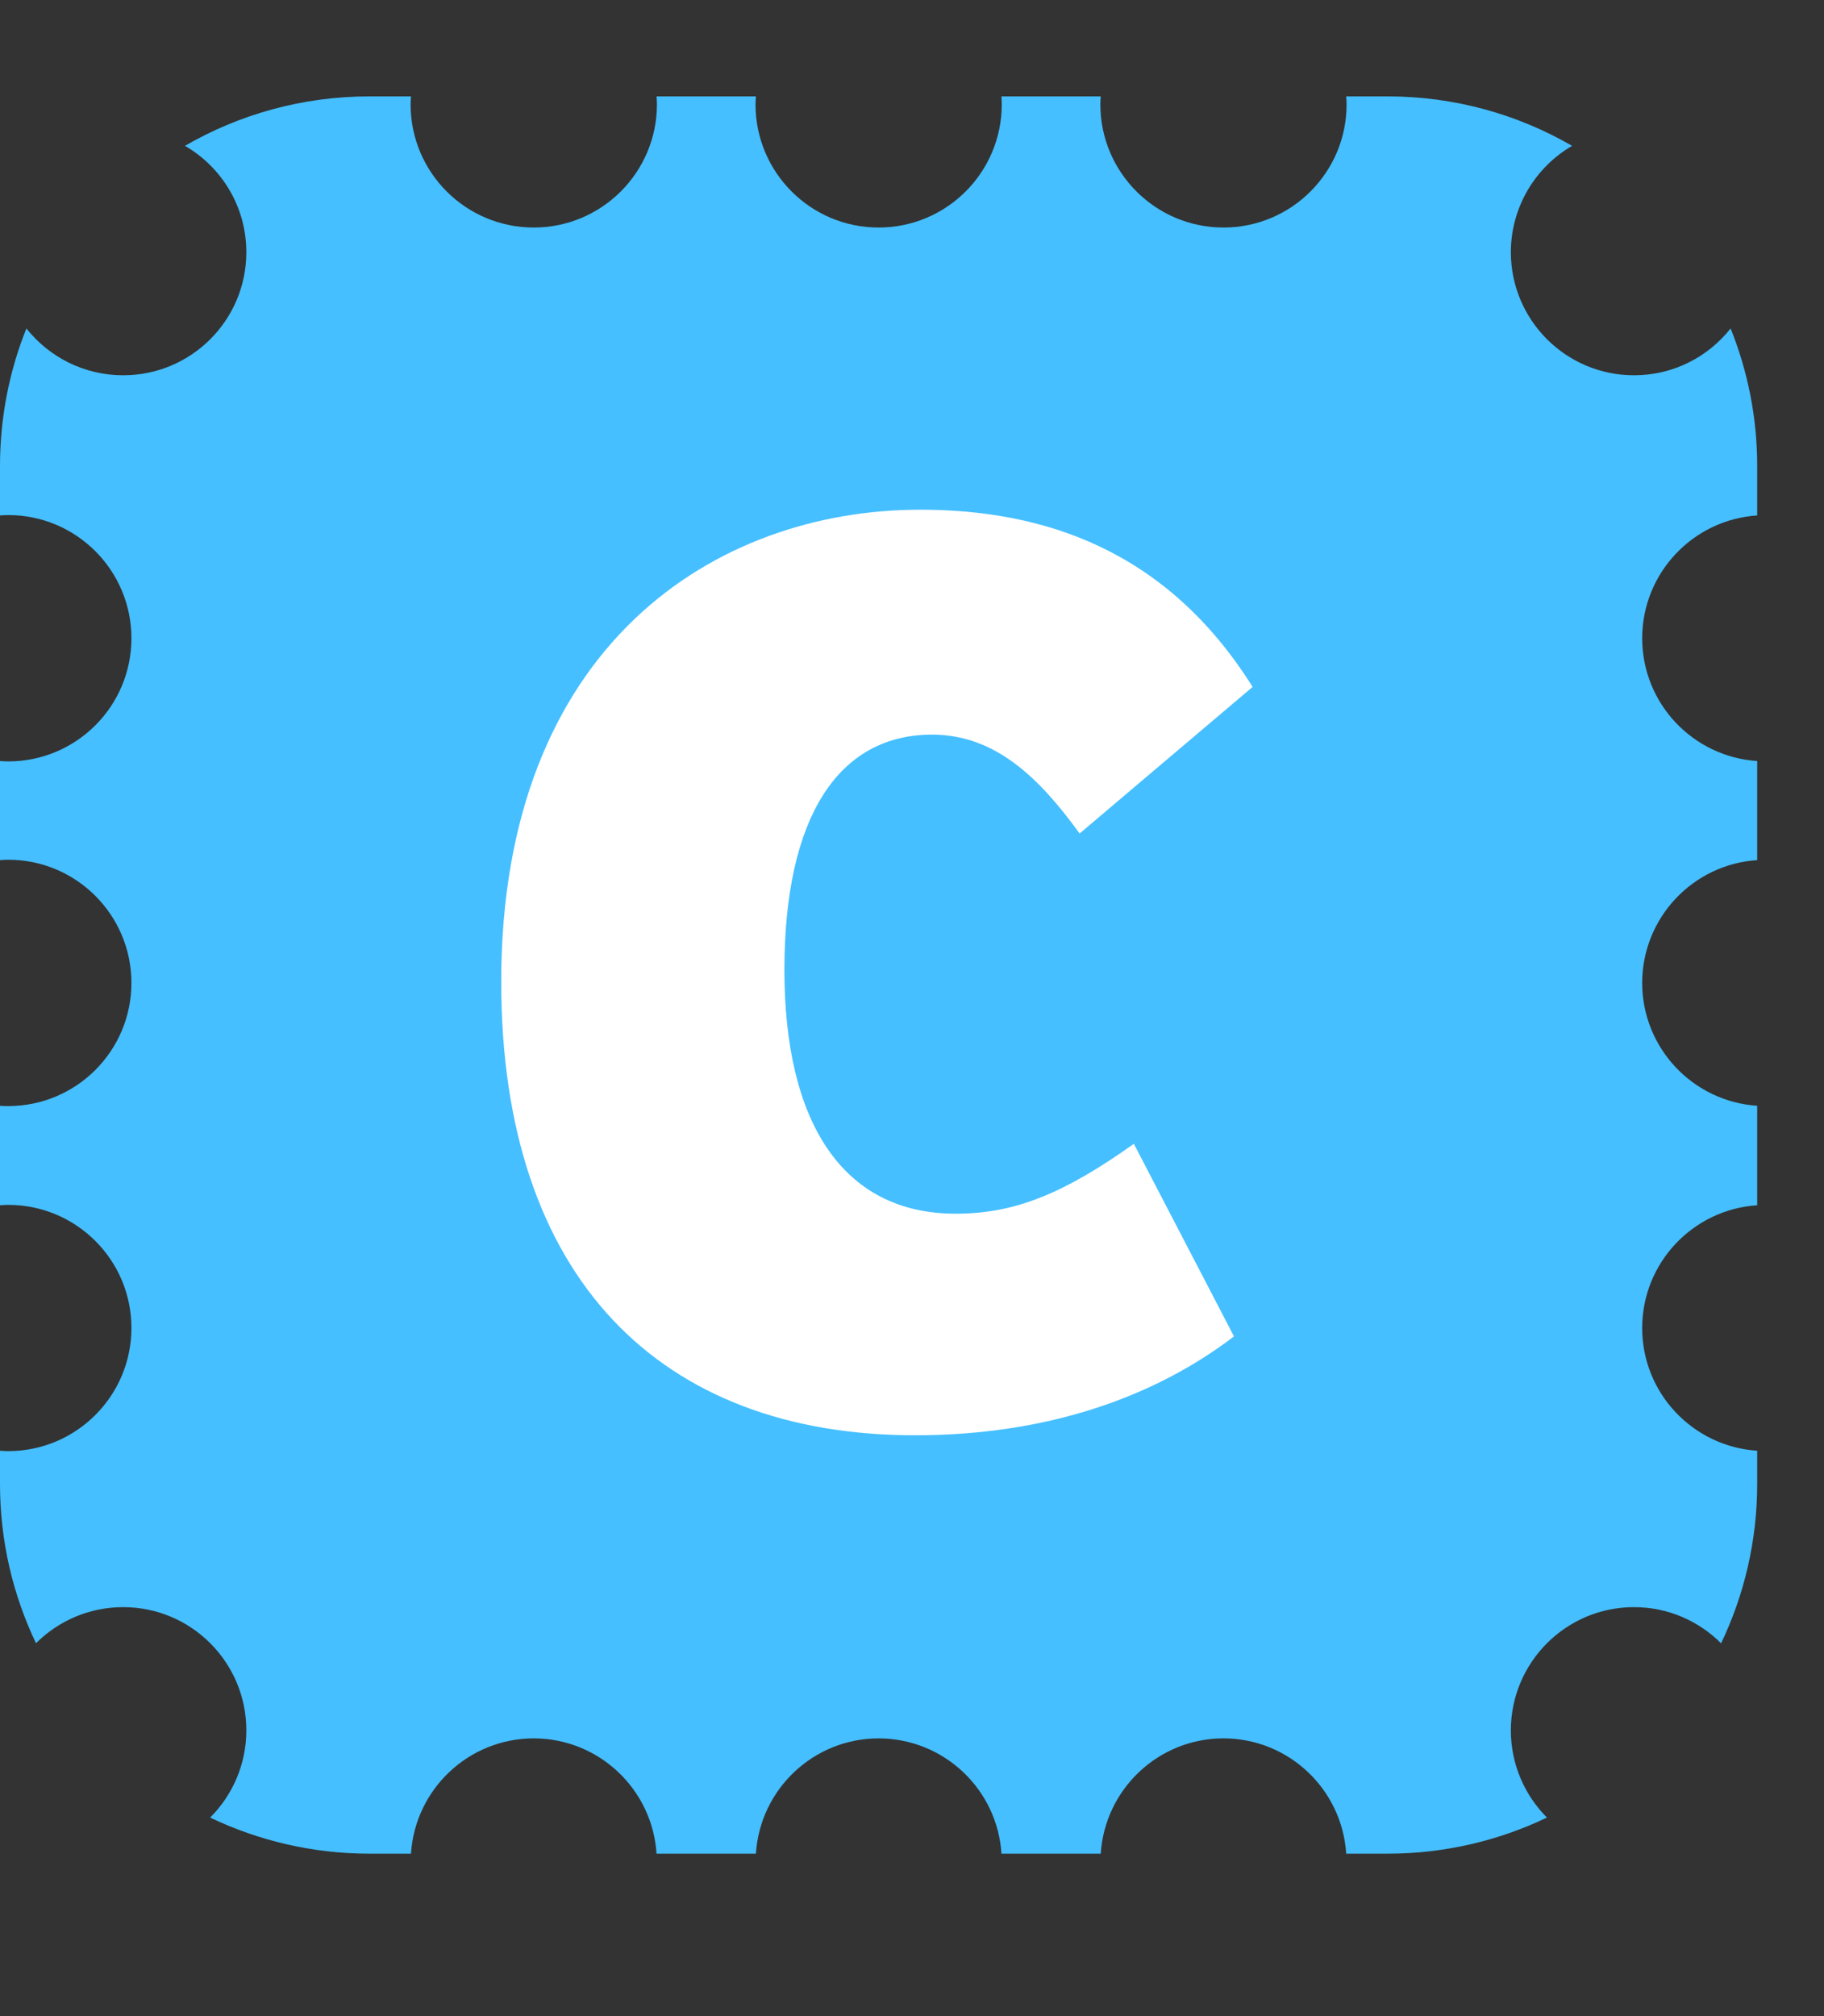
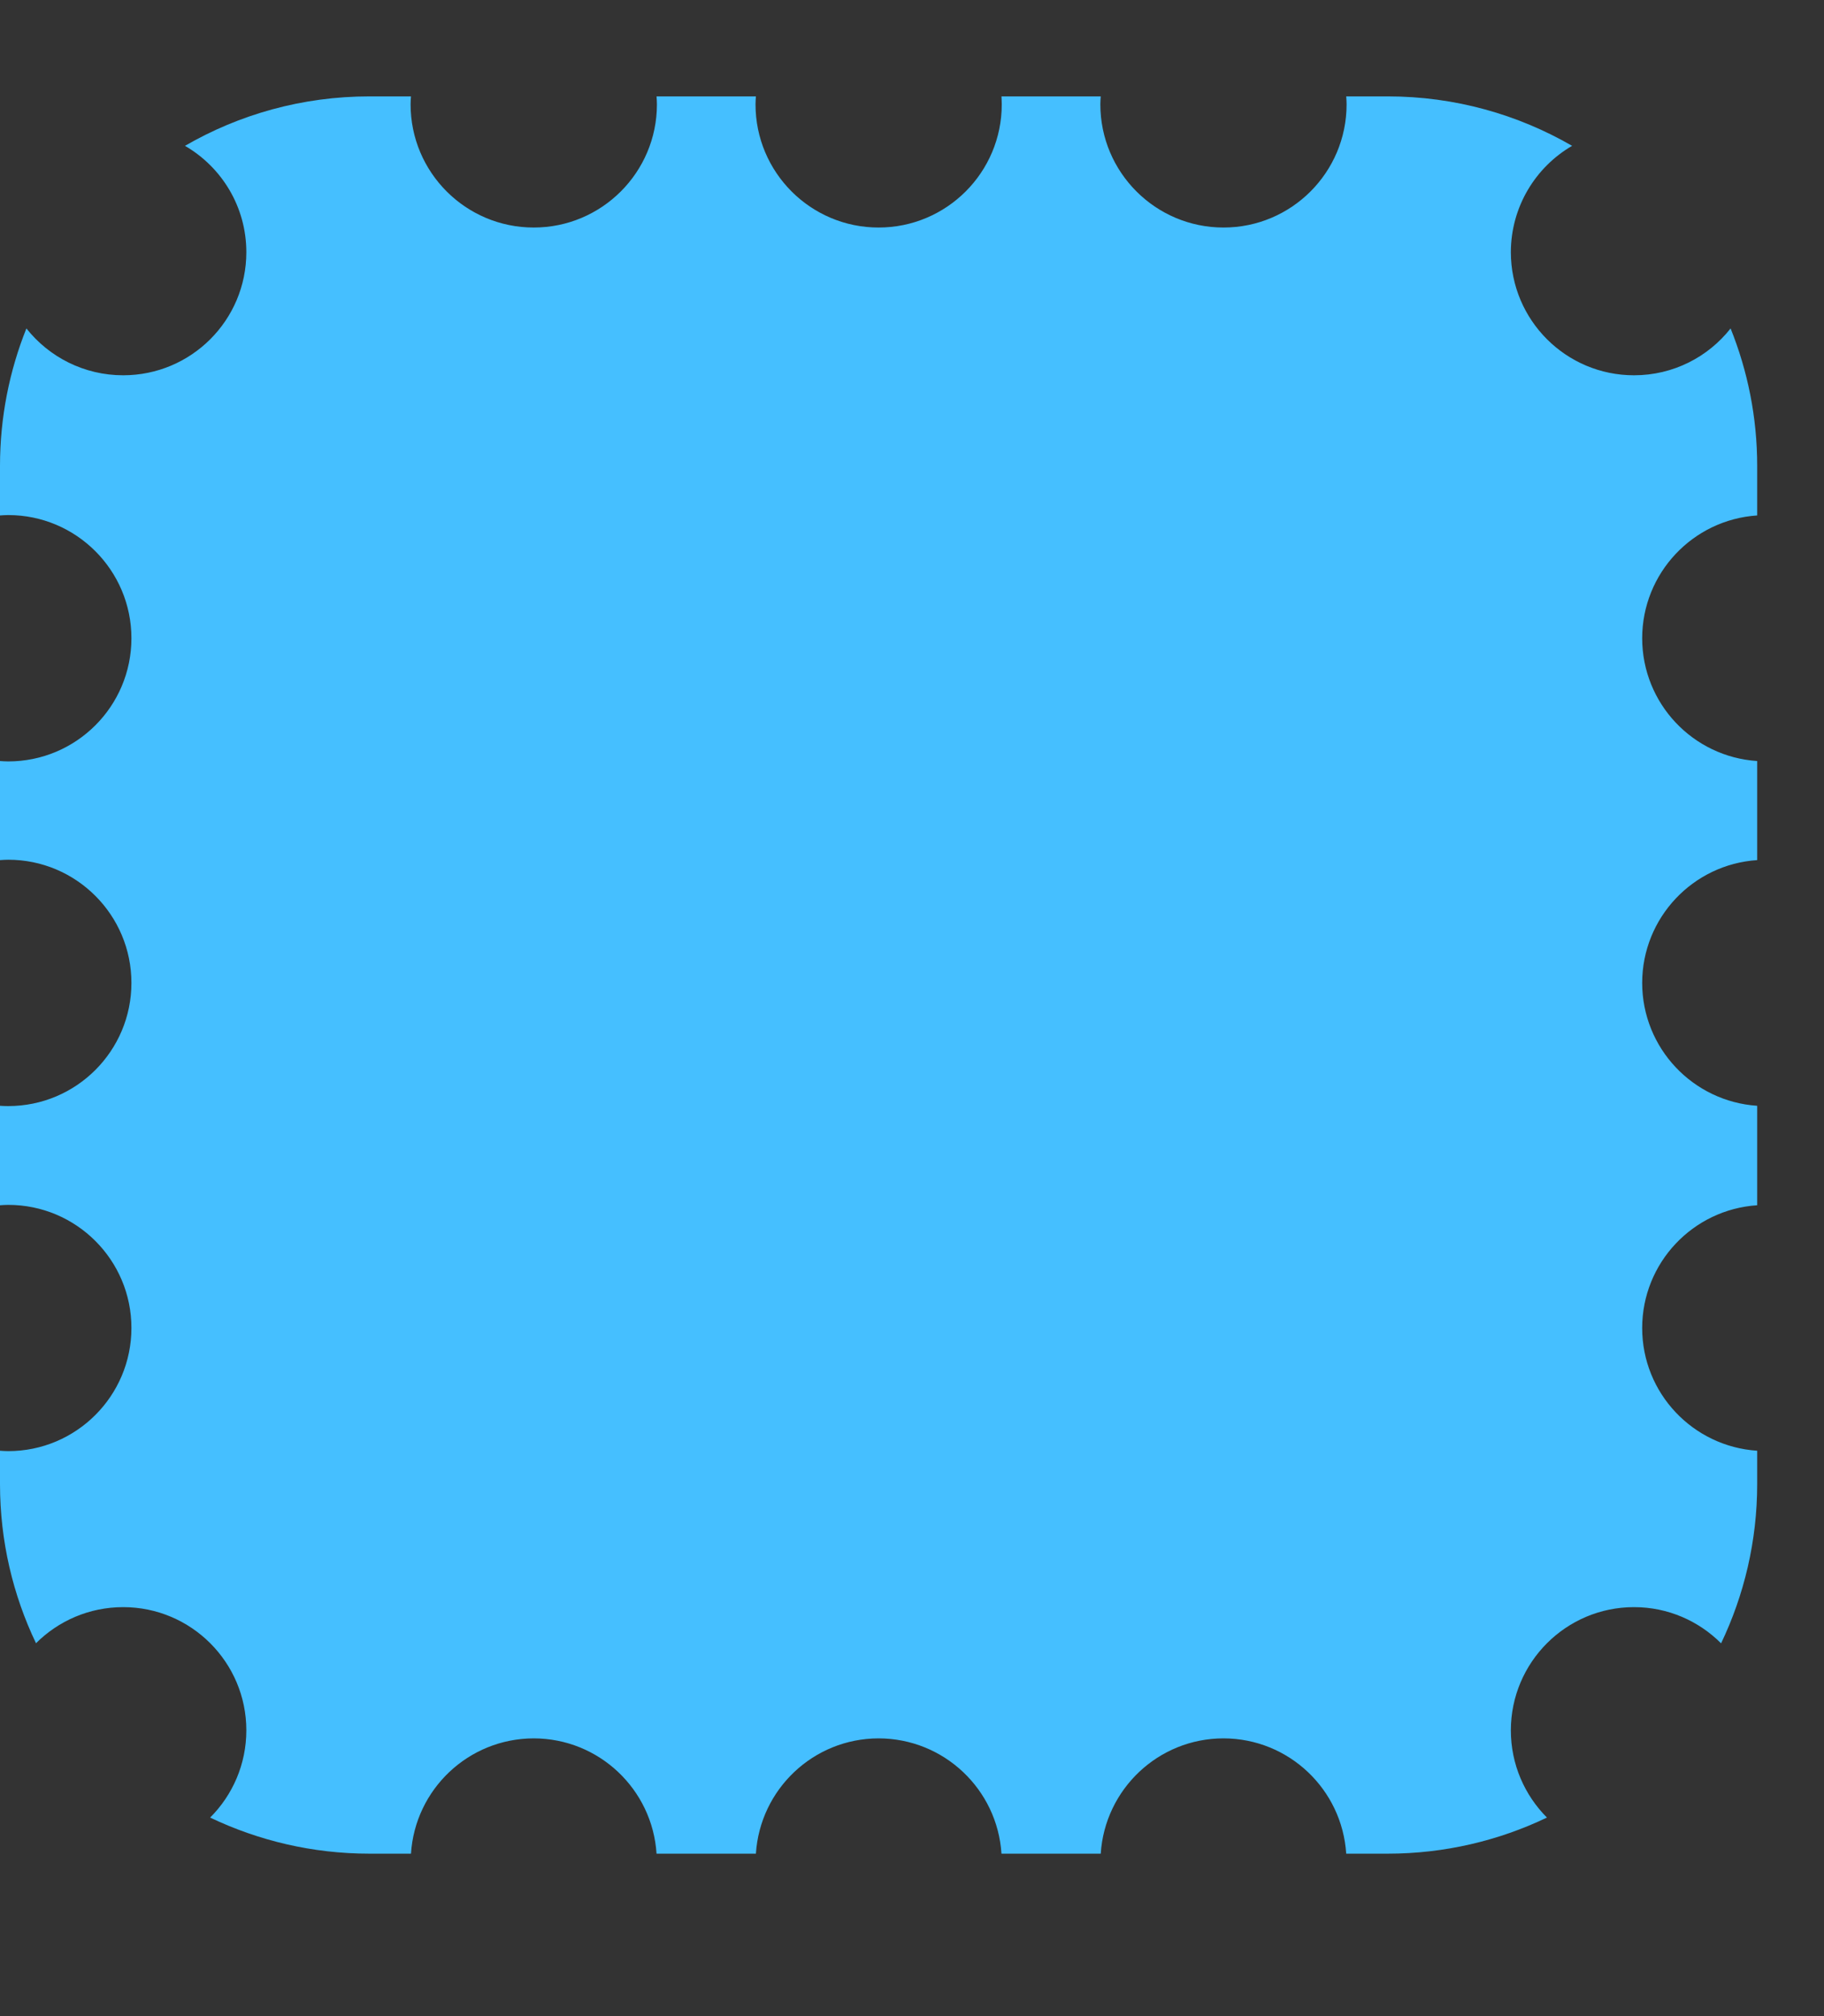
<svg xmlns="http://www.w3.org/2000/svg" width="19" height="21" viewBox="0 0 19 21" fill="none">
  <rect x="0" y="0" width="19" height="21" fill="#333333" stroke="none" />
  <path d="M14.455 1.004C15.155 1.004 15.81 1.192 16.376 1.519C15.995 1.741 15.739 2.154 15.738 2.627C15.739 3.335 16.313 3.909 17.021 3.909C17.43 3.909 17.793 3.718 18.027 3.421C18.205 3.864 18.304 4.346 18.304 4.853V5.369C17.635 5.413 17.107 5.969 17.106 6.648C17.107 7.328 17.635 7.883 18.304 7.927V8.959C17.635 9.003 17.107 9.559 17.106 10.238C17.107 10.918 17.635 11.473 18.304 11.518V12.554C17.635 12.598 17.107 13.153 17.106 13.832C17.106 14.512 17.635 15.067 18.304 15.111V15.458C18.304 16.052 18.168 16.615 17.928 17.117C17.696 16.885 17.376 16.74 17.021 16.74C16.313 16.74 15.739 17.315 15.738 18.023C15.738 18.378 15.882 18.699 16.114 18.932C15.612 19.172 15.049 19.308 14.455 19.308H14.023C13.98 18.638 13.425 18.108 12.745 18.107C12.065 18.107 11.509 18.638 11.466 19.308H10.432C10.389 18.638 9.833 18.108 9.152 18.107C8.472 18.108 7.917 18.638 7.874 19.308H6.839C6.796 18.638 6.24 18.108 5.56 18.107C4.879 18.108 4.324 18.638 4.281 19.308H3.849C3.254 19.308 2.692 19.172 2.189 18.932C2.422 18.699 2.566 18.378 2.566 18.023C2.566 17.315 1.991 16.74 1.283 16.74C0.929 16.74 0.607 16.884 0.375 17.116C0.135 16.614 0 16.052 0 15.458V15.111C0.028 15.113 0.057 15.115 0.086 15.115C0.794 15.115 1.369 14.54 1.369 13.832C1.369 13.124 0.794 12.55 0.086 12.55C0.057 12.55 0.028 12.552 0 12.554V11.518C0.028 11.52 0.057 11.521 0.086 11.521C0.794 11.521 1.369 10.947 1.369 10.238C1.369 9.53 0.794 8.955 0.086 8.955C0.057 8.955 0.028 8.957 0 8.959V7.927C0.028 7.929 0.057 7.931 0.086 7.931C0.794 7.931 1.369 7.357 1.369 6.648C1.369 5.94 0.794 5.365 0.086 5.365C0.057 5.365 0.028 5.367 0 5.369V4.853C8.41497e-06 4.347 0.098 3.863 0.275 3.421C0.51 3.718 0.875 3.909 1.283 3.909C1.992 3.909 2.566 3.335 2.566 2.627C2.566 2.153 2.309 1.741 1.927 1.519C2.492 1.192 3.148 1.004 3.849 1.004H4.281C4.279 1.031 4.277 1.059 4.277 1.087C4.277 1.795 4.851 2.37 5.56 2.37C6.268 2.37 6.843 1.795 6.843 1.087C6.843 1.059 6.841 1.031 6.839 1.004H7.874C7.872 1.031 7.87 1.059 7.87 1.087C7.87 1.795 8.444 2.37 9.152 2.37C9.861 2.37 10.435 1.795 10.435 1.087C10.435 1.059 10.433 1.031 10.432 1.004H11.466C11.464 1.031 11.462 1.059 11.462 1.087C11.462 1.795 12.037 2.37 12.745 2.37C13.453 2.37 14.027 1.795 14.027 1.087C14.027 1.059 14.025 1.031 14.023 1.004H14.455Z" fill="#45BFFF" />
-   <path d="M9.532 14.95C6.882 14.95 5.221 13.316 5.221 10.227C5.221 6.711 7.465 5.309 9.585 5.309C10.857 5.309 12.147 5.717 13.048 7.155L11.246 8.682C10.822 8.096 10.363 7.652 9.709 7.652C8.737 7.652 8.171 8.505 8.171 10.103C8.171 11.683 8.772 12.642 9.956 12.642C10.575 12.642 11.087 12.429 11.811 11.914L12.854 13.92C12.041 14.541 10.928 14.95 9.532 14.95Z" fill="white" />
</svg>